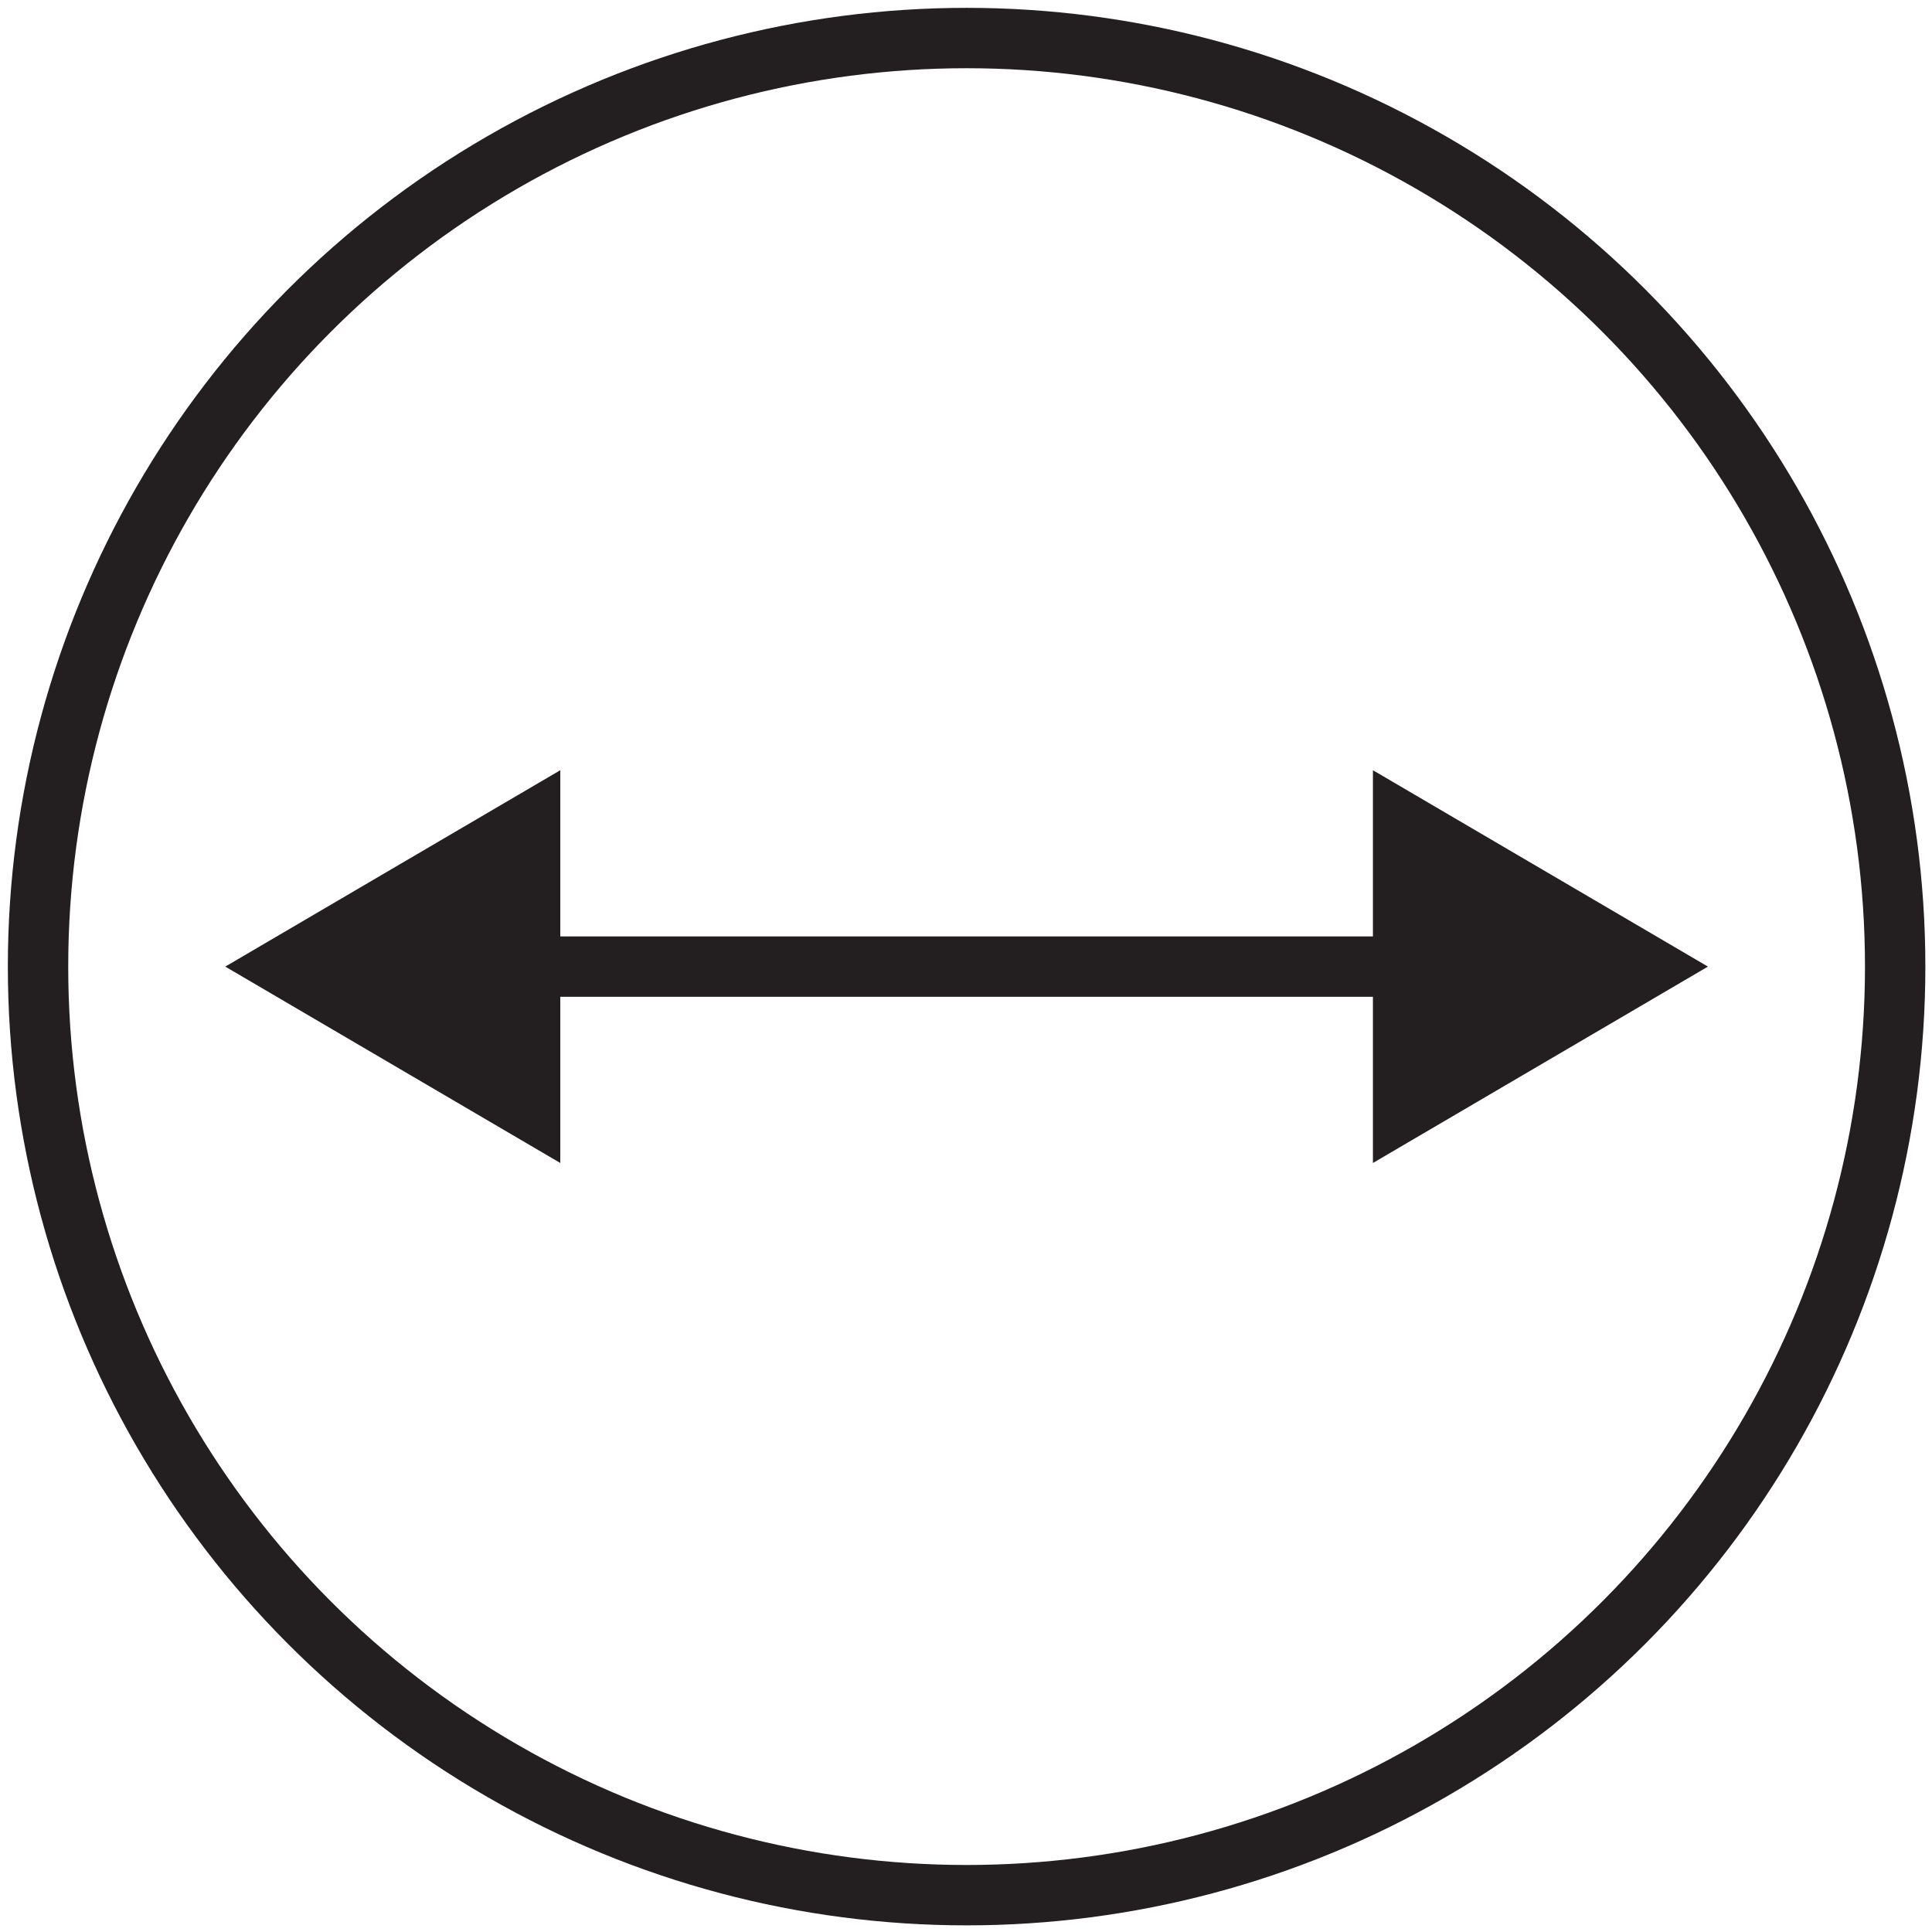
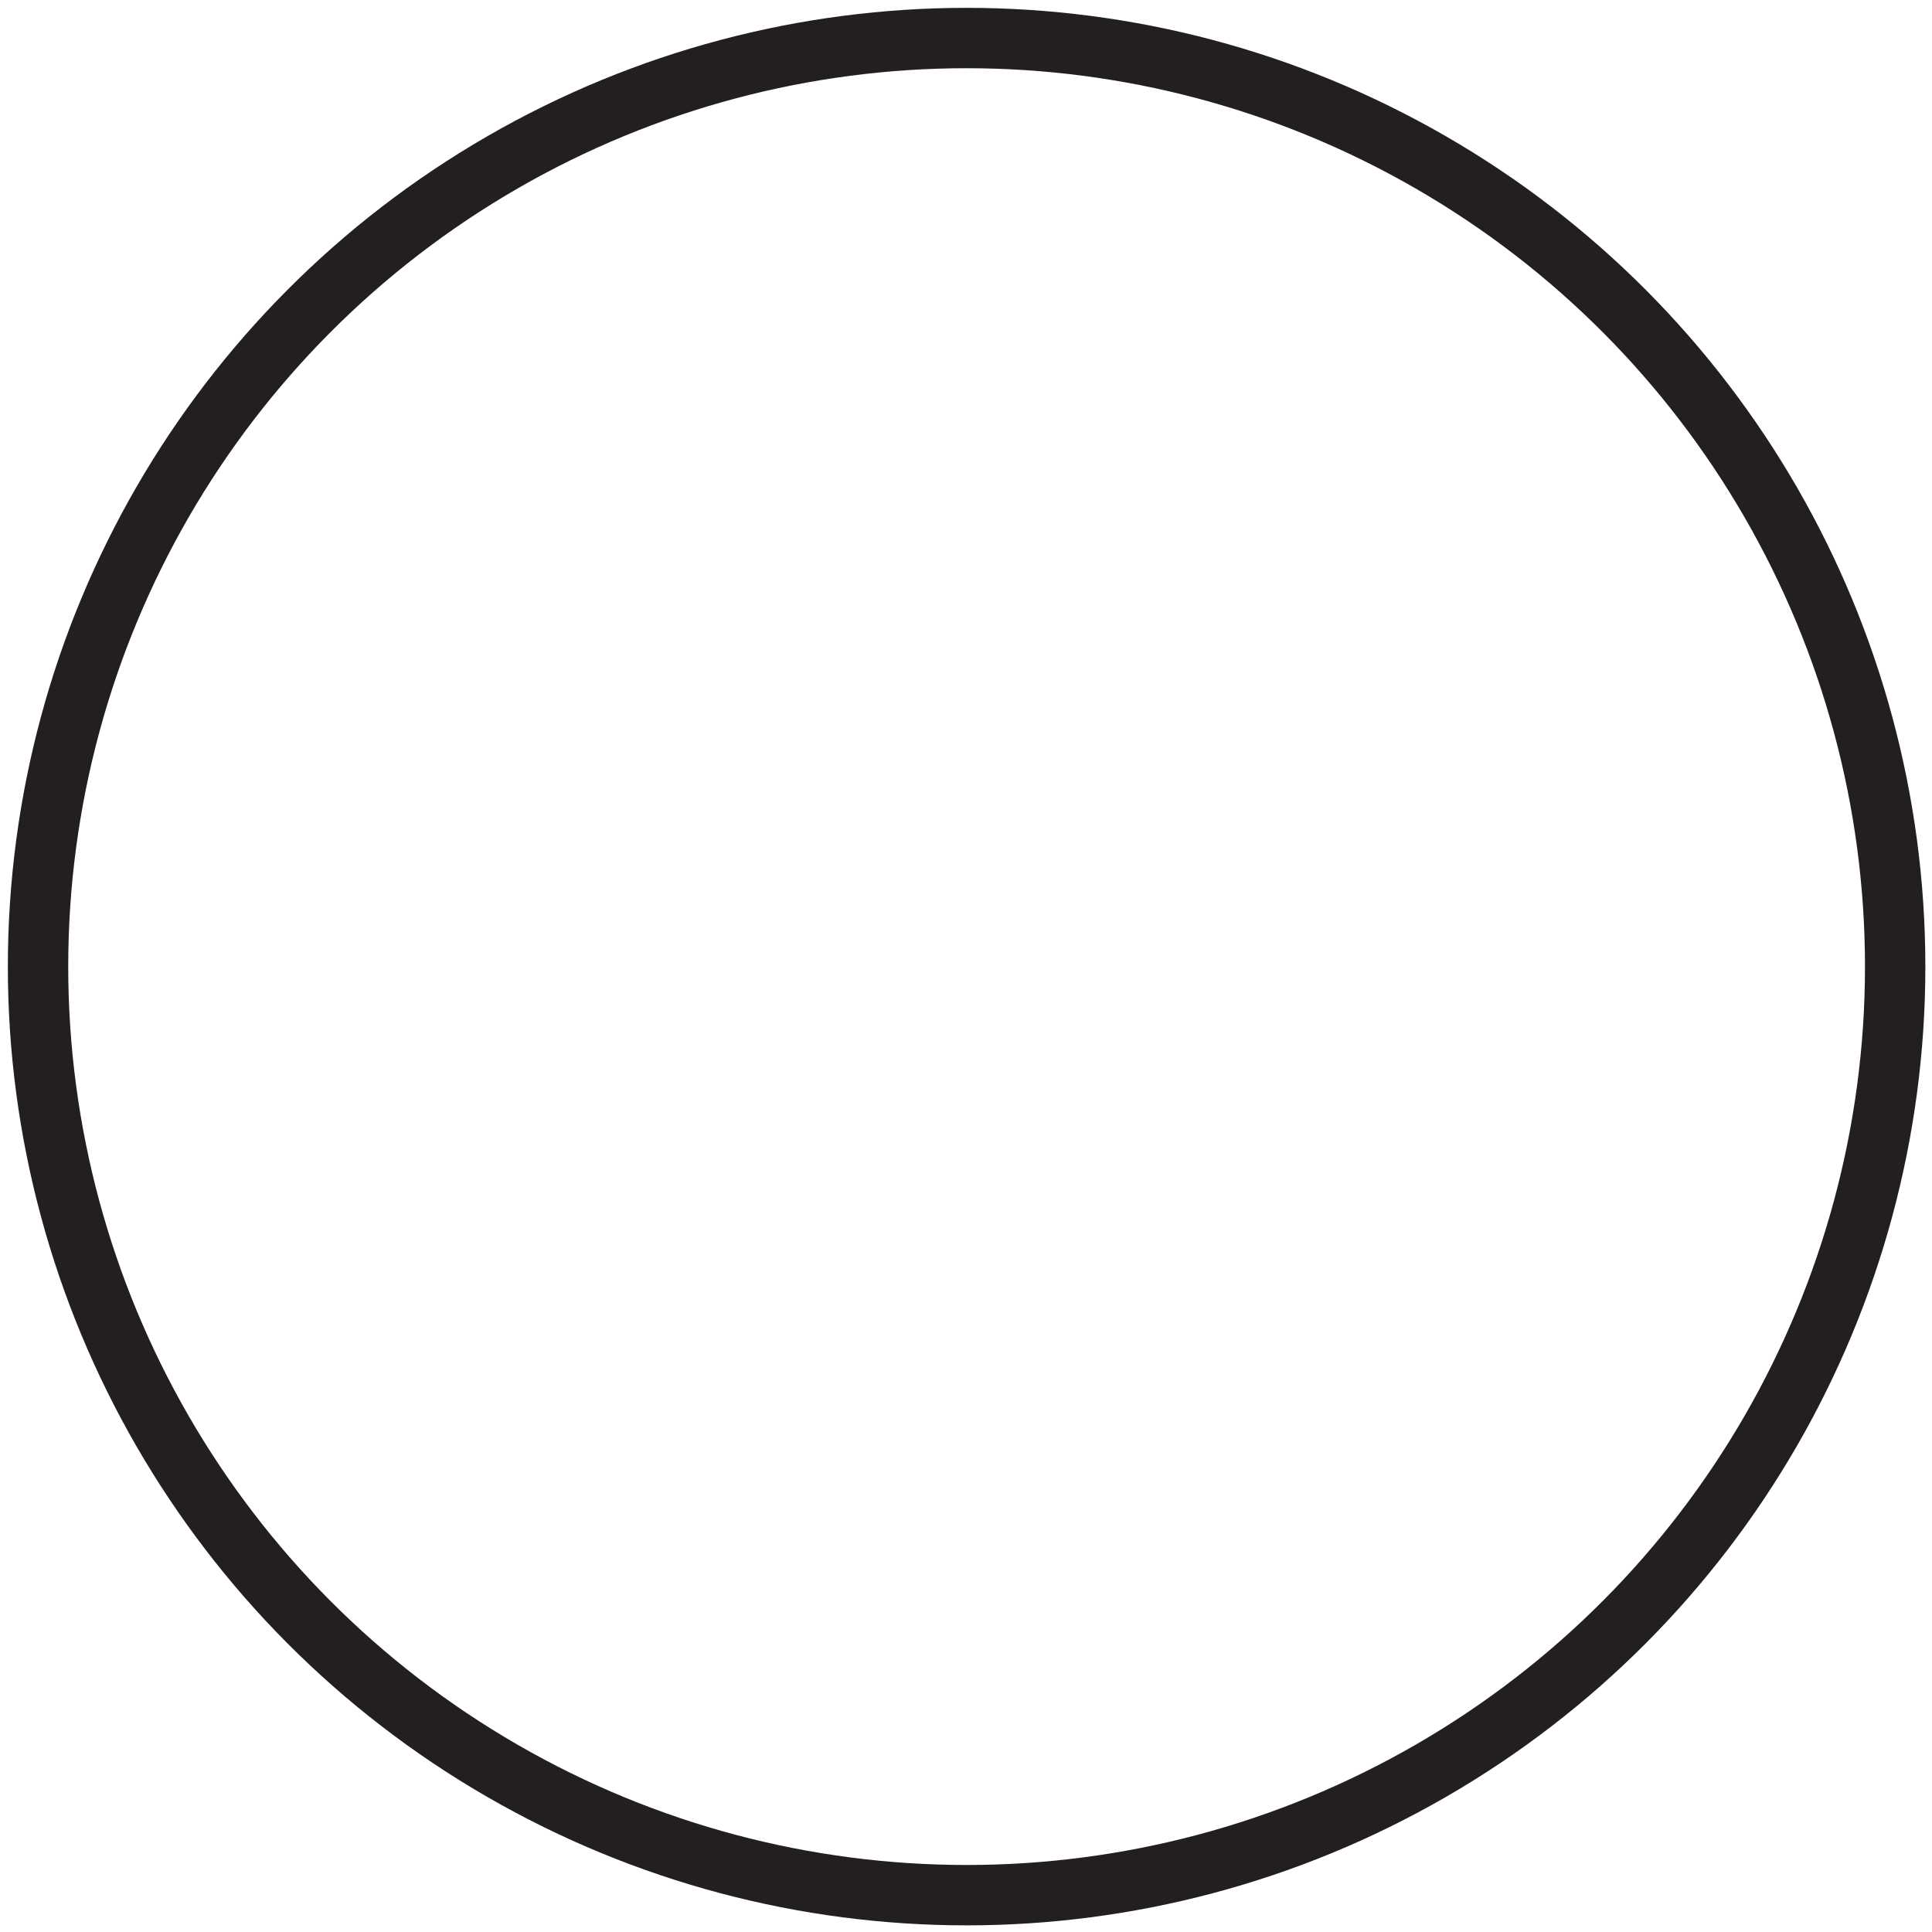
<svg xmlns="http://www.w3.org/2000/svg" id="Layer_1" viewBox="0 0 32 32">
  <defs>
    <style>
      .cls-1 {
        fill: #231f20;
      }

      .cls-1, .cls-2 {
        stroke: #231f20;
        stroke-miterlimit: 10;
      }

      .cls-2 {
        fill: none;
      }
    </style>
  </defs>
  <g>
-     <line class="cls-2" x1="7.82" y1="16.01" x2="23.82" y2="16.01" />
-     <polygon class="cls-1" points="27.3 16.01 23.24 13.63 23.24 18.39 27.3 16.01" />
-     <polygon class="cls-1" points="4.72 16.01 8.78 13.63 8.78 18.39 4.72 16.01" />
-   </g>
+     </g>
  <circle class="cls-2" cx="16.01" cy="16.01" r="15.38" />
</svg>